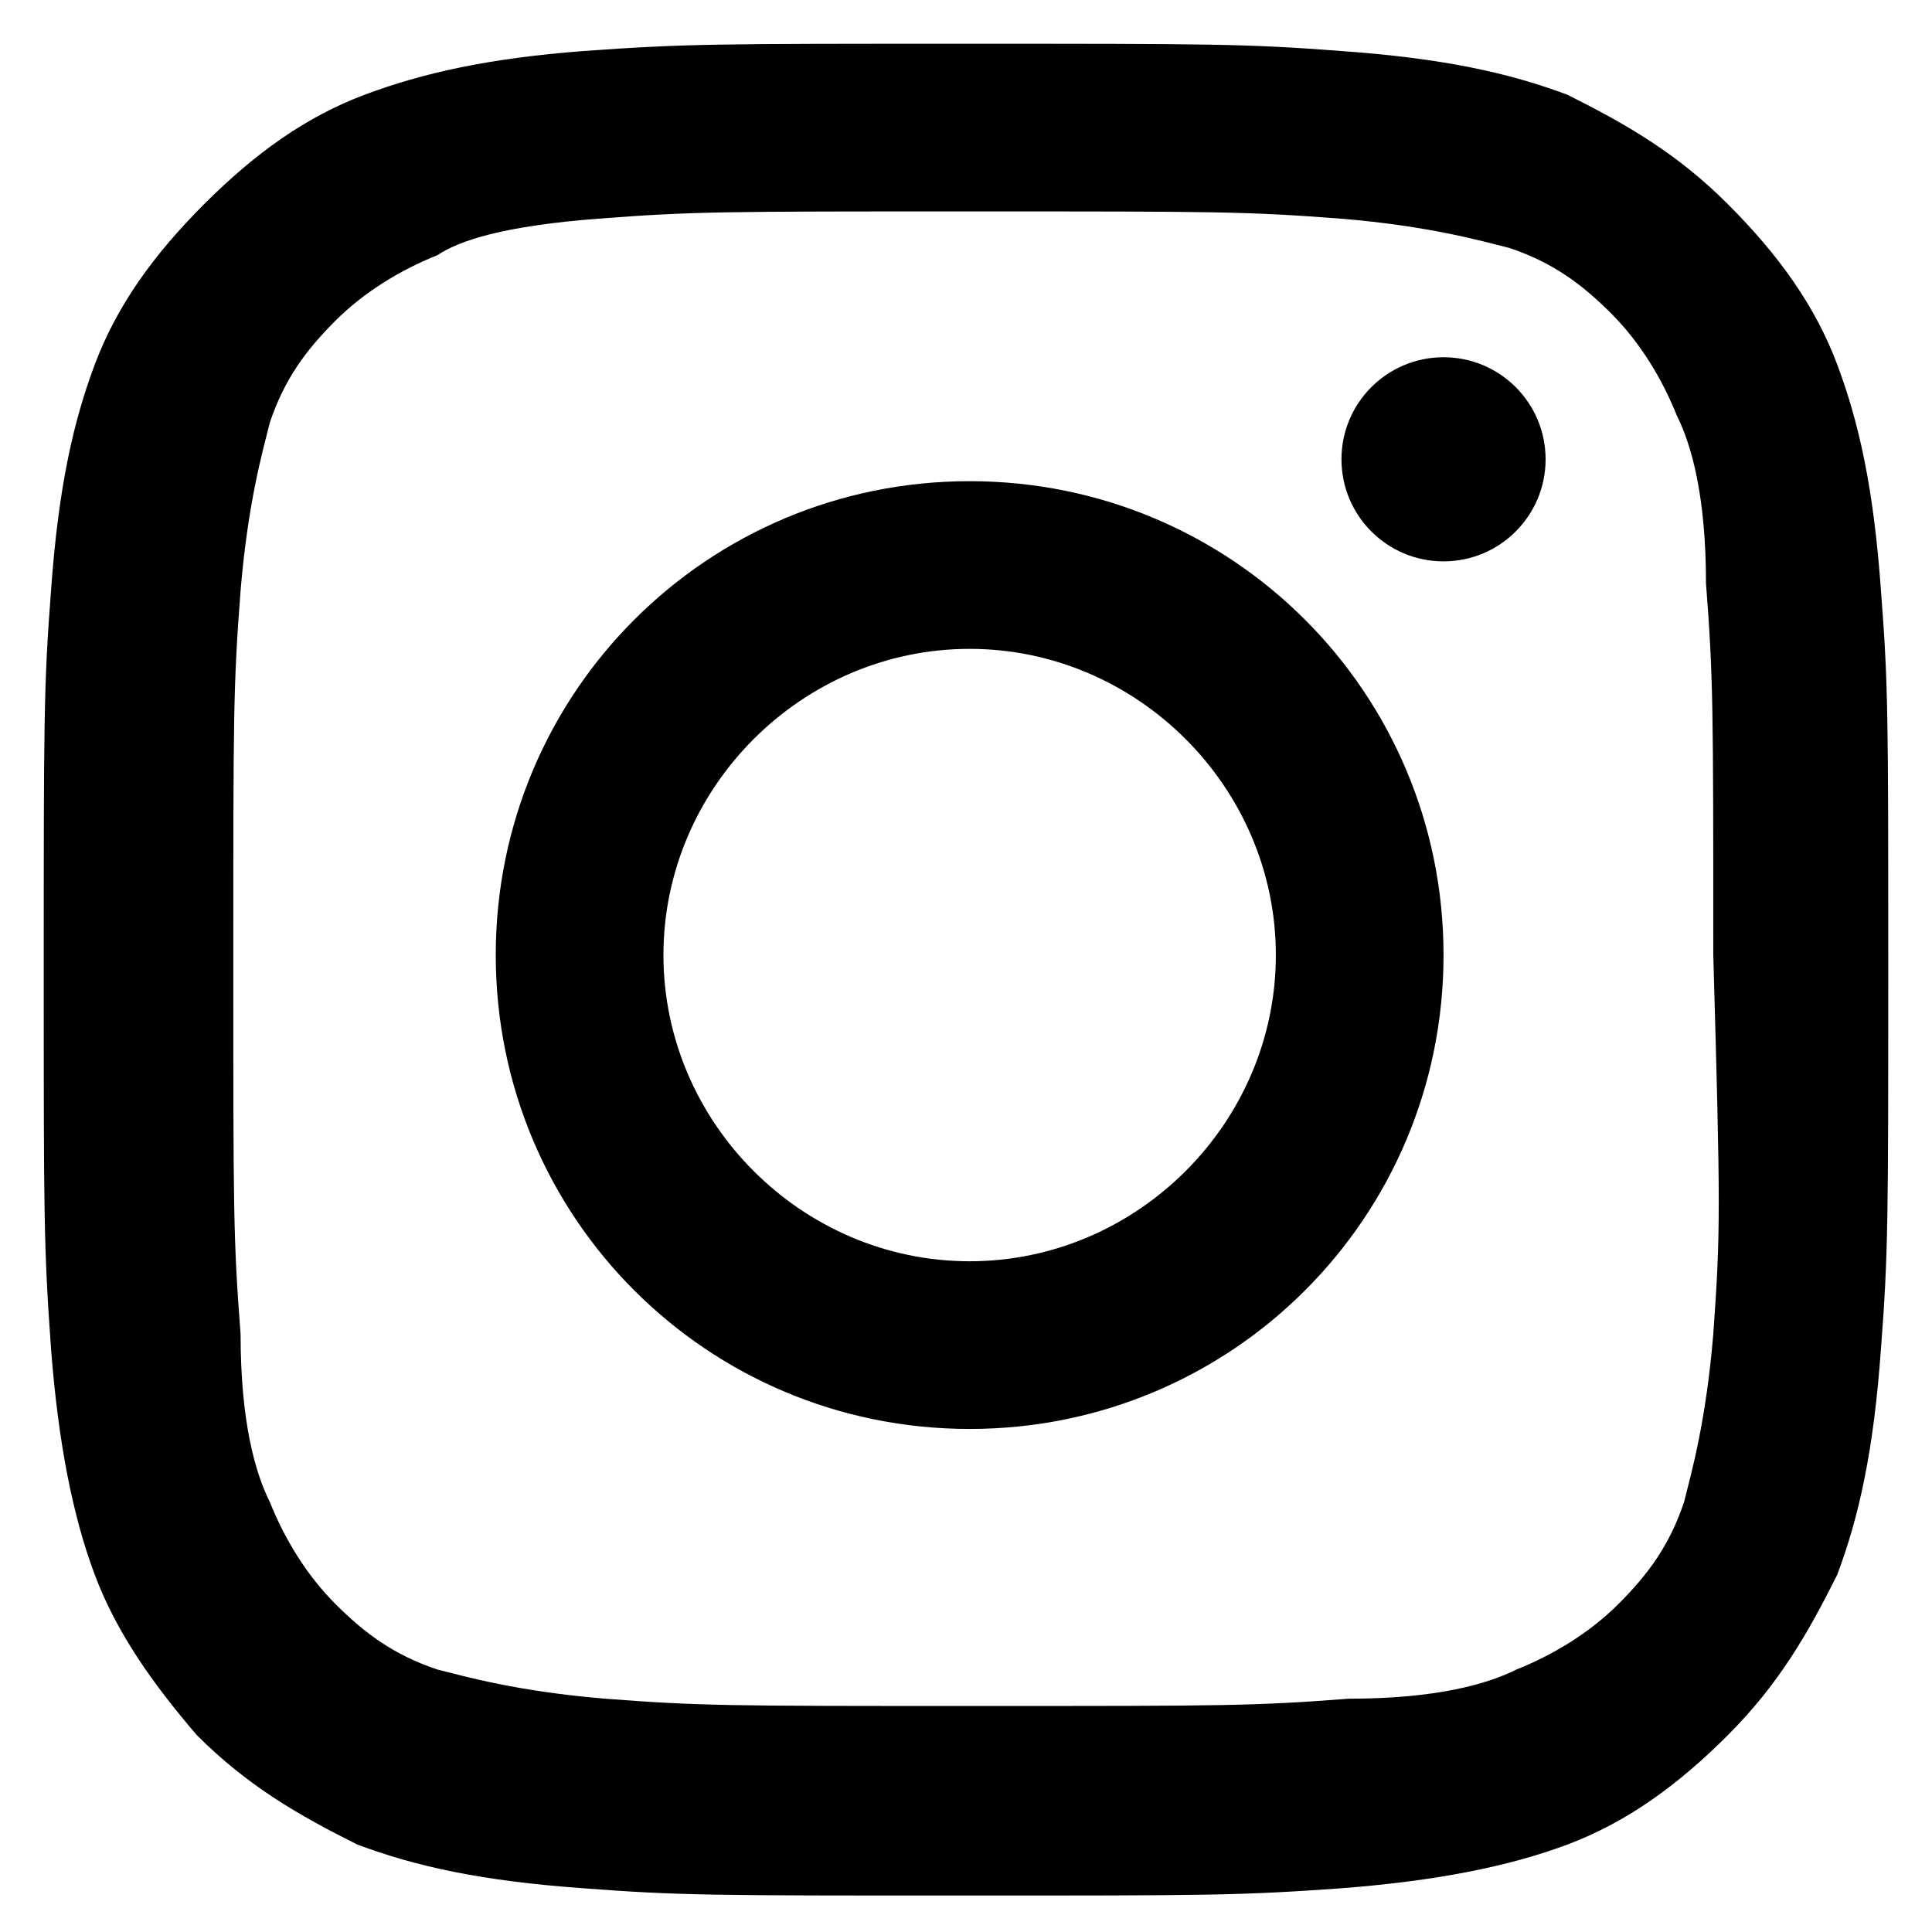
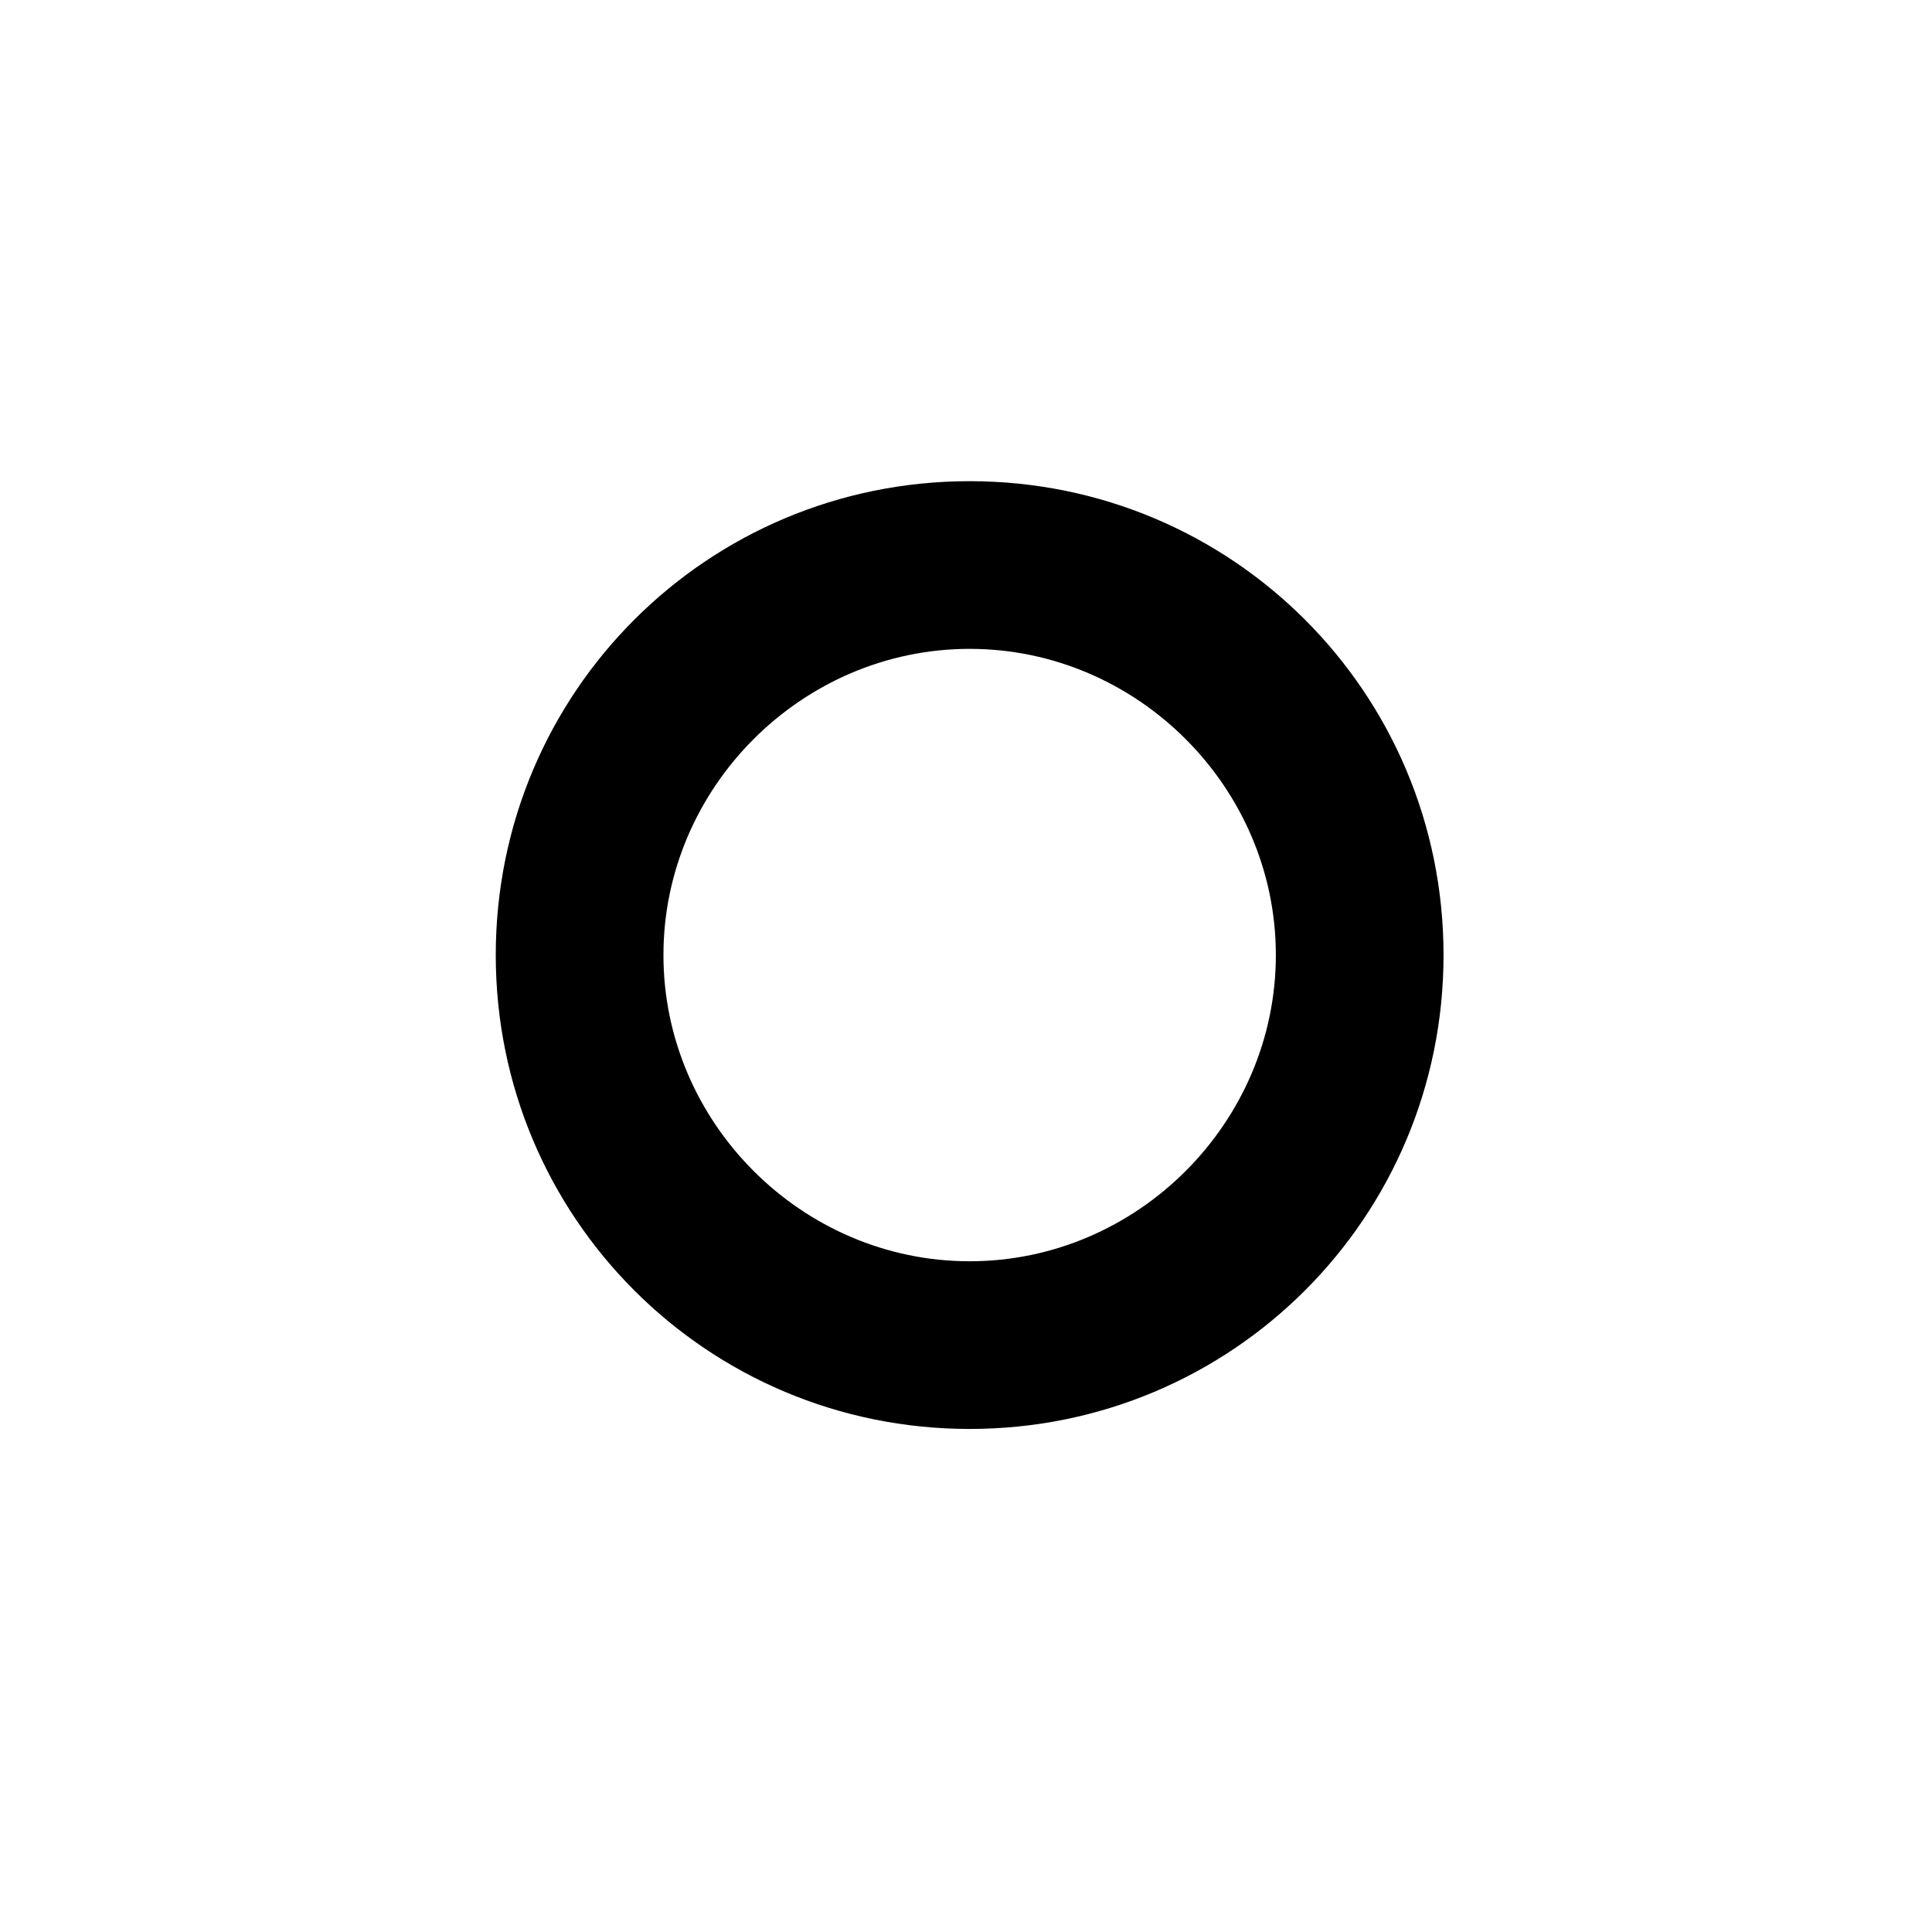
<svg xmlns="http://www.w3.org/2000/svg" version="1.1" id="Layer_1" x="0px" y="0px" viewBox="-533 222.5 26.5 26.5" width="26.5px" height="26.5px" style="enable-background:new -533 222.5 26.5 26.5;" xml:space="preserve">
  <g>
-     <path d="M-507.2,230.6c-0.1-1.4-0.3-2.3-0.6-3.1c-0.3-0.8-0.8-1.5-1.5-2.2s-1.4-1.1-2.2-1.5c-0.8-0.3-1.7-0.5-3.1-0.6   c-1.3-0.1-1.8-0.1-5.2-0.1s-3.8,0-5.2,0.1c-1.3,0.1-2.2,0.3-3,0.6s-1.5,0.8-2.2,1.5s-1.2,1.4-1.5,2.2s-0.5,1.7-0.6,3.1   c-0.1,1.3-0.1,1.8-0.1,5.2s0,3.8,0.1,5.2c0.1,1.3,0.3,2.3,0.6,3.1s0.8,1.5,1.4,2.2c0.7,0.7,1.4,1.1,2.2,1.5   c0.8,0.3,1.7,0.5,3.1,0.6c1.3,0.1,1.8,0.1,5.2,0.1s3.8,0,5.2-0.1c1.3-0.1,2.3-0.3,3.1-0.6c0.8-0.3,1.5-0.8,2.2-1.5s1.1-1.4,1.5-2.2   c0.3-0.8,0.5-1.7,0.6-3.1c0.1-1.3,0.1-1.8,0.1-5.2C-507.1,232.3-507.1,231.9-507.2,230.6z M-509.5,240.8c-0.1,1.2-0.3,1.9-0.4,2.3   c-0.2,0.6-0.5,1-0.9,1.4c-0.4,0.4-0.9,0.7-1.4,0.9c-0.4,0.2-1.1,0.4-2.3,0.4c-1.3,0.1-1.7,0.1-5.1,0.1c-3.4,0-3.8,0-5.1-0.1   c-1.2-0.1-1.9-0.3-2.3-0.4c-0.6-0.2-1-0.5-1.4-0.9s-0.7-0.9-0.9-1.4c-0.2-0.4-0.4-1.1-0.4-2.3c-0.1-1.3-0.1-1.7-0.1-5.1   c0-3.4,0-3.8,0.1-5.1c0.1-1.2,0.3-1.9,0.4-2.3c0.2-0.6,0.5-1,0.9-1.4s0.9-0.7,1.4-0.9c0.3-0.2,0.9-0.4,2.2-0.5s1.7-0.1,5.1-0.1   c3.4,0,3.8,0,5.1,0.1c1.2,0.1,1.9,0.3,2.3,0.4c0.6,0.2,1,0.5,1.4,0.9c0.4,0.4,0.7,0.9,0.9,1.4c0.2,0.4,0.4,1.1,0.4,2.3   c0.1,1.3,0.1,1.7,0.1,5.1C-509.4,239.1-509.4,239.4-509.5,240.8z" />
-   </g>
+     </g>
  <g>
    <path d="M-519.7,229.1c-3.6,0-6.5,2.9-6.5,6.5s2.9,6.5,6.5,6.5s6.5-2.9,6.5-6.5S-516.1,229.1-519.7,229.1z M-519.7,239.8   c-2.3,0-4.2-1.9-4.2-4.2s1.9-4.2,4.2-4.2s4.2,1.9,4.2,4.2S-517.4,239.8-519.7,239.8z" />
  </g>
-   <circle cx="-513.2" cy="228.8" r="1.4" />
</svg>